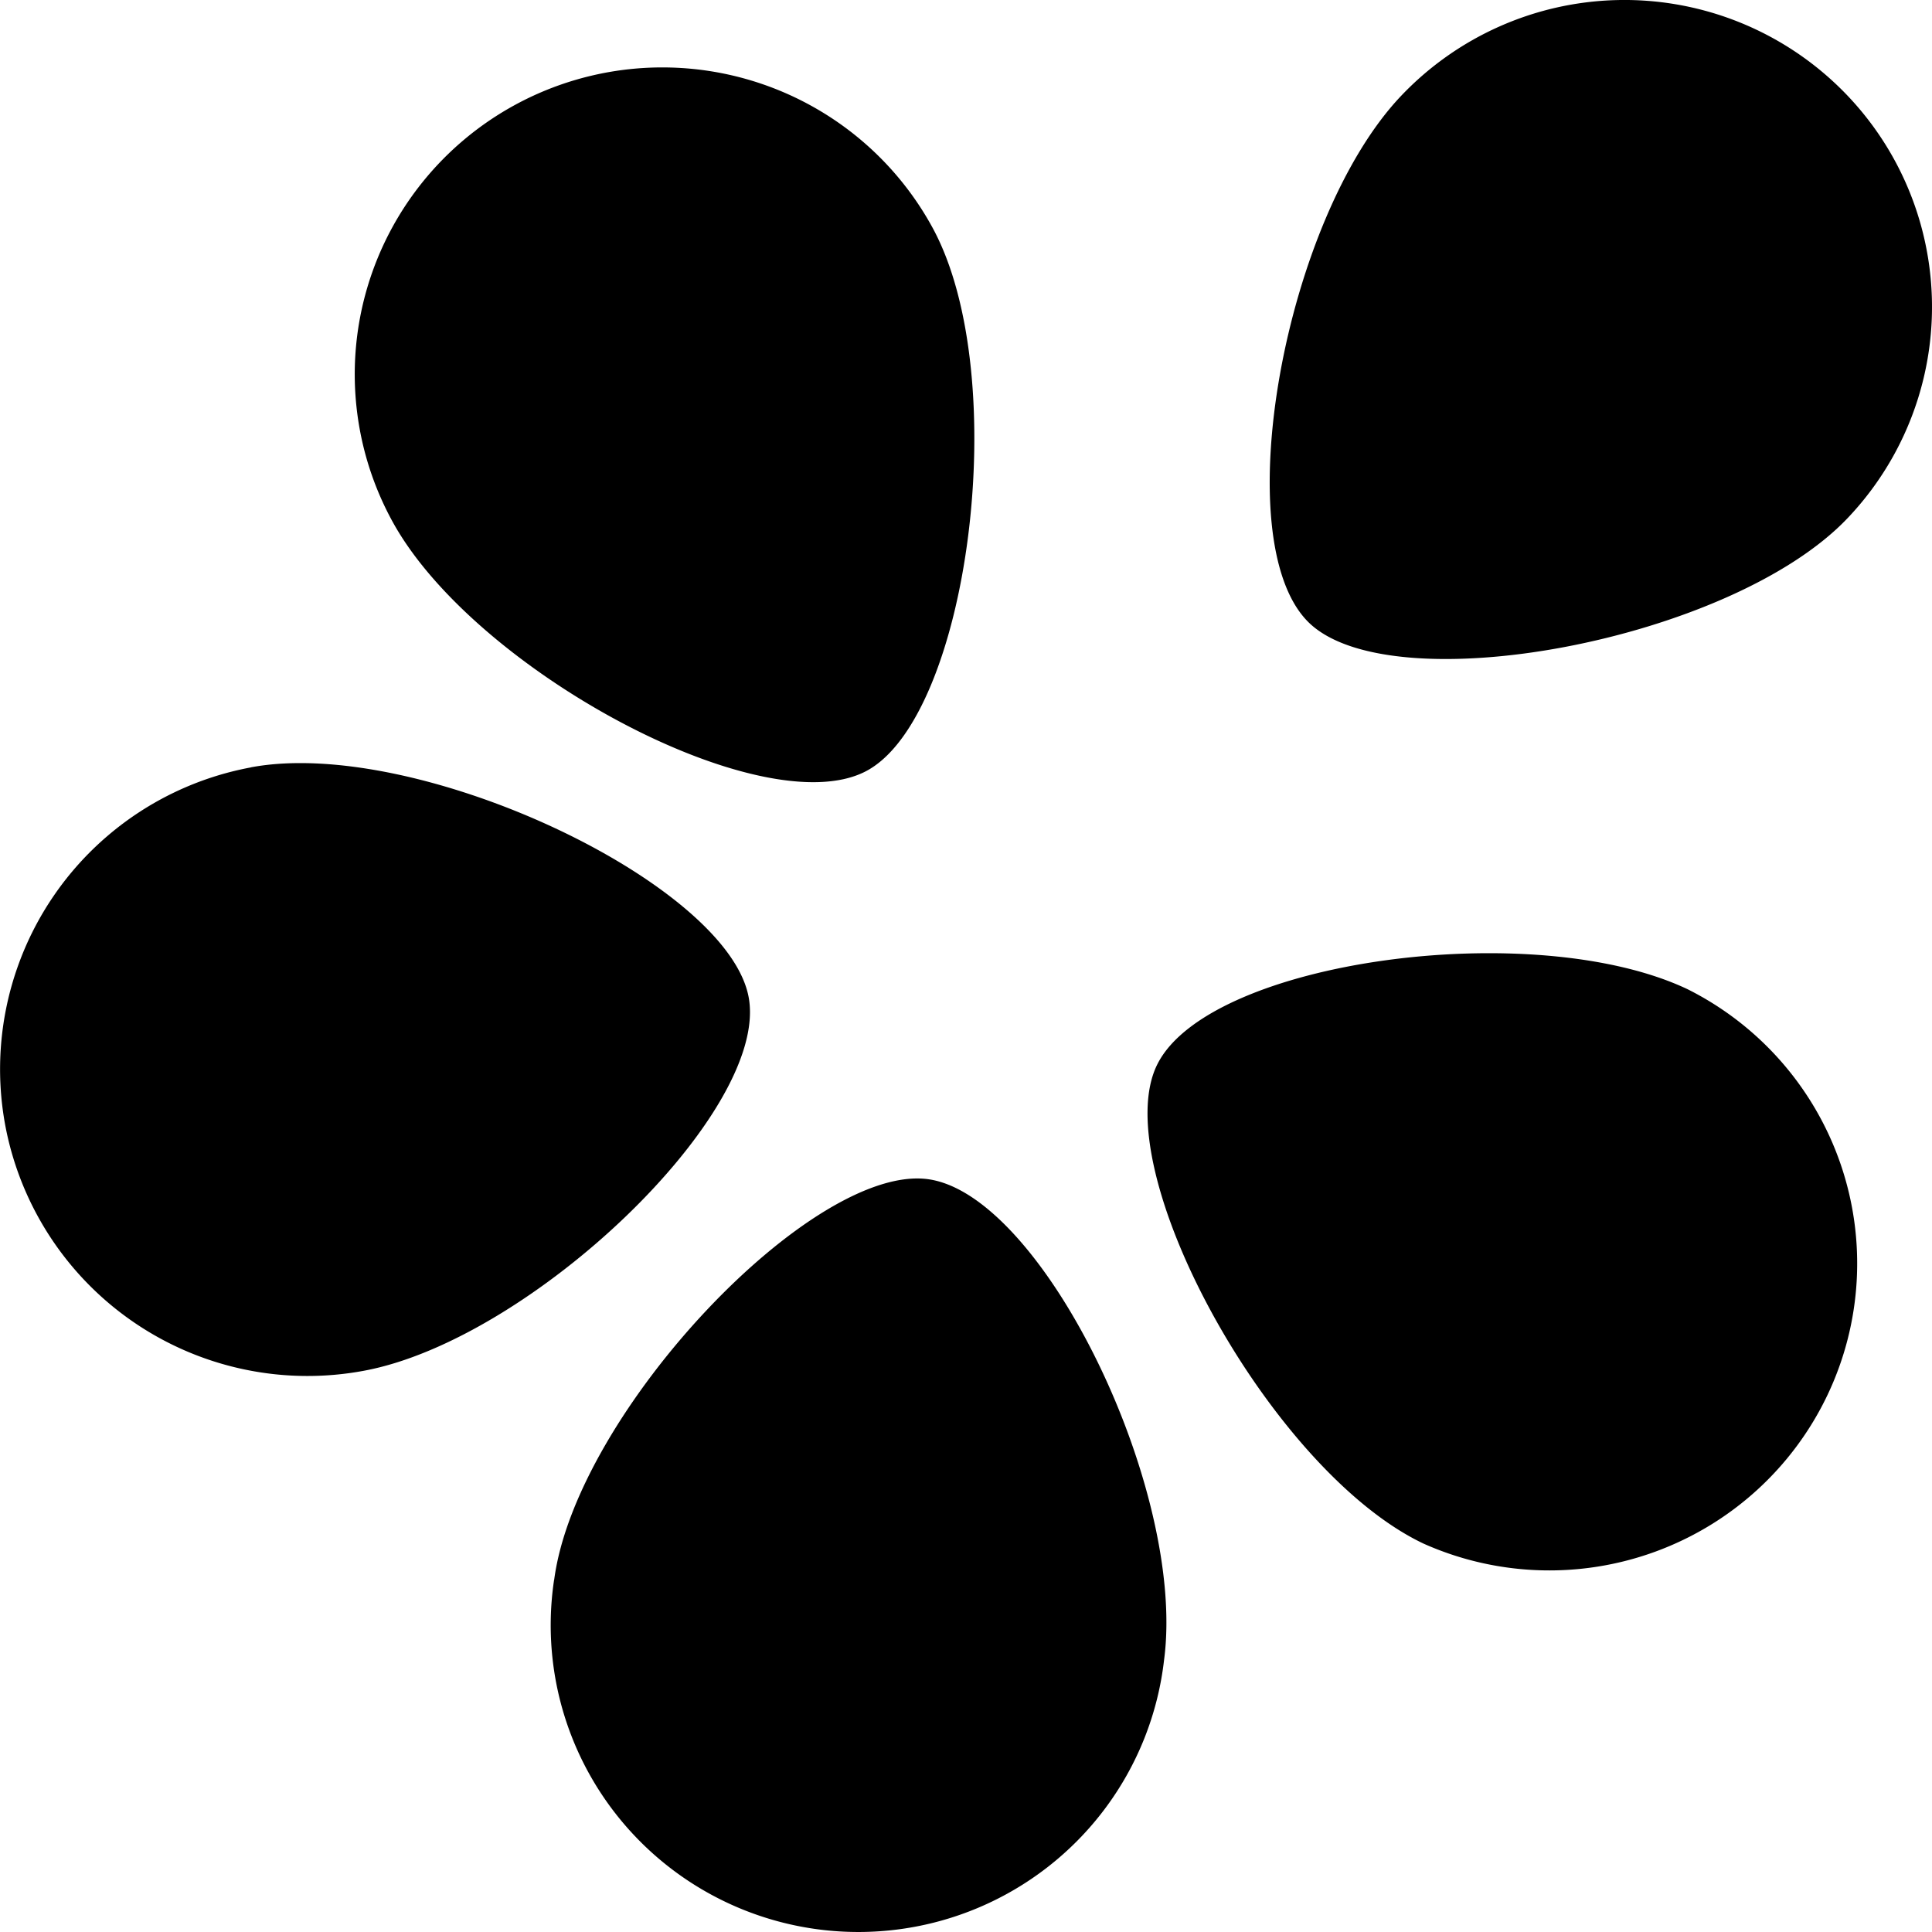
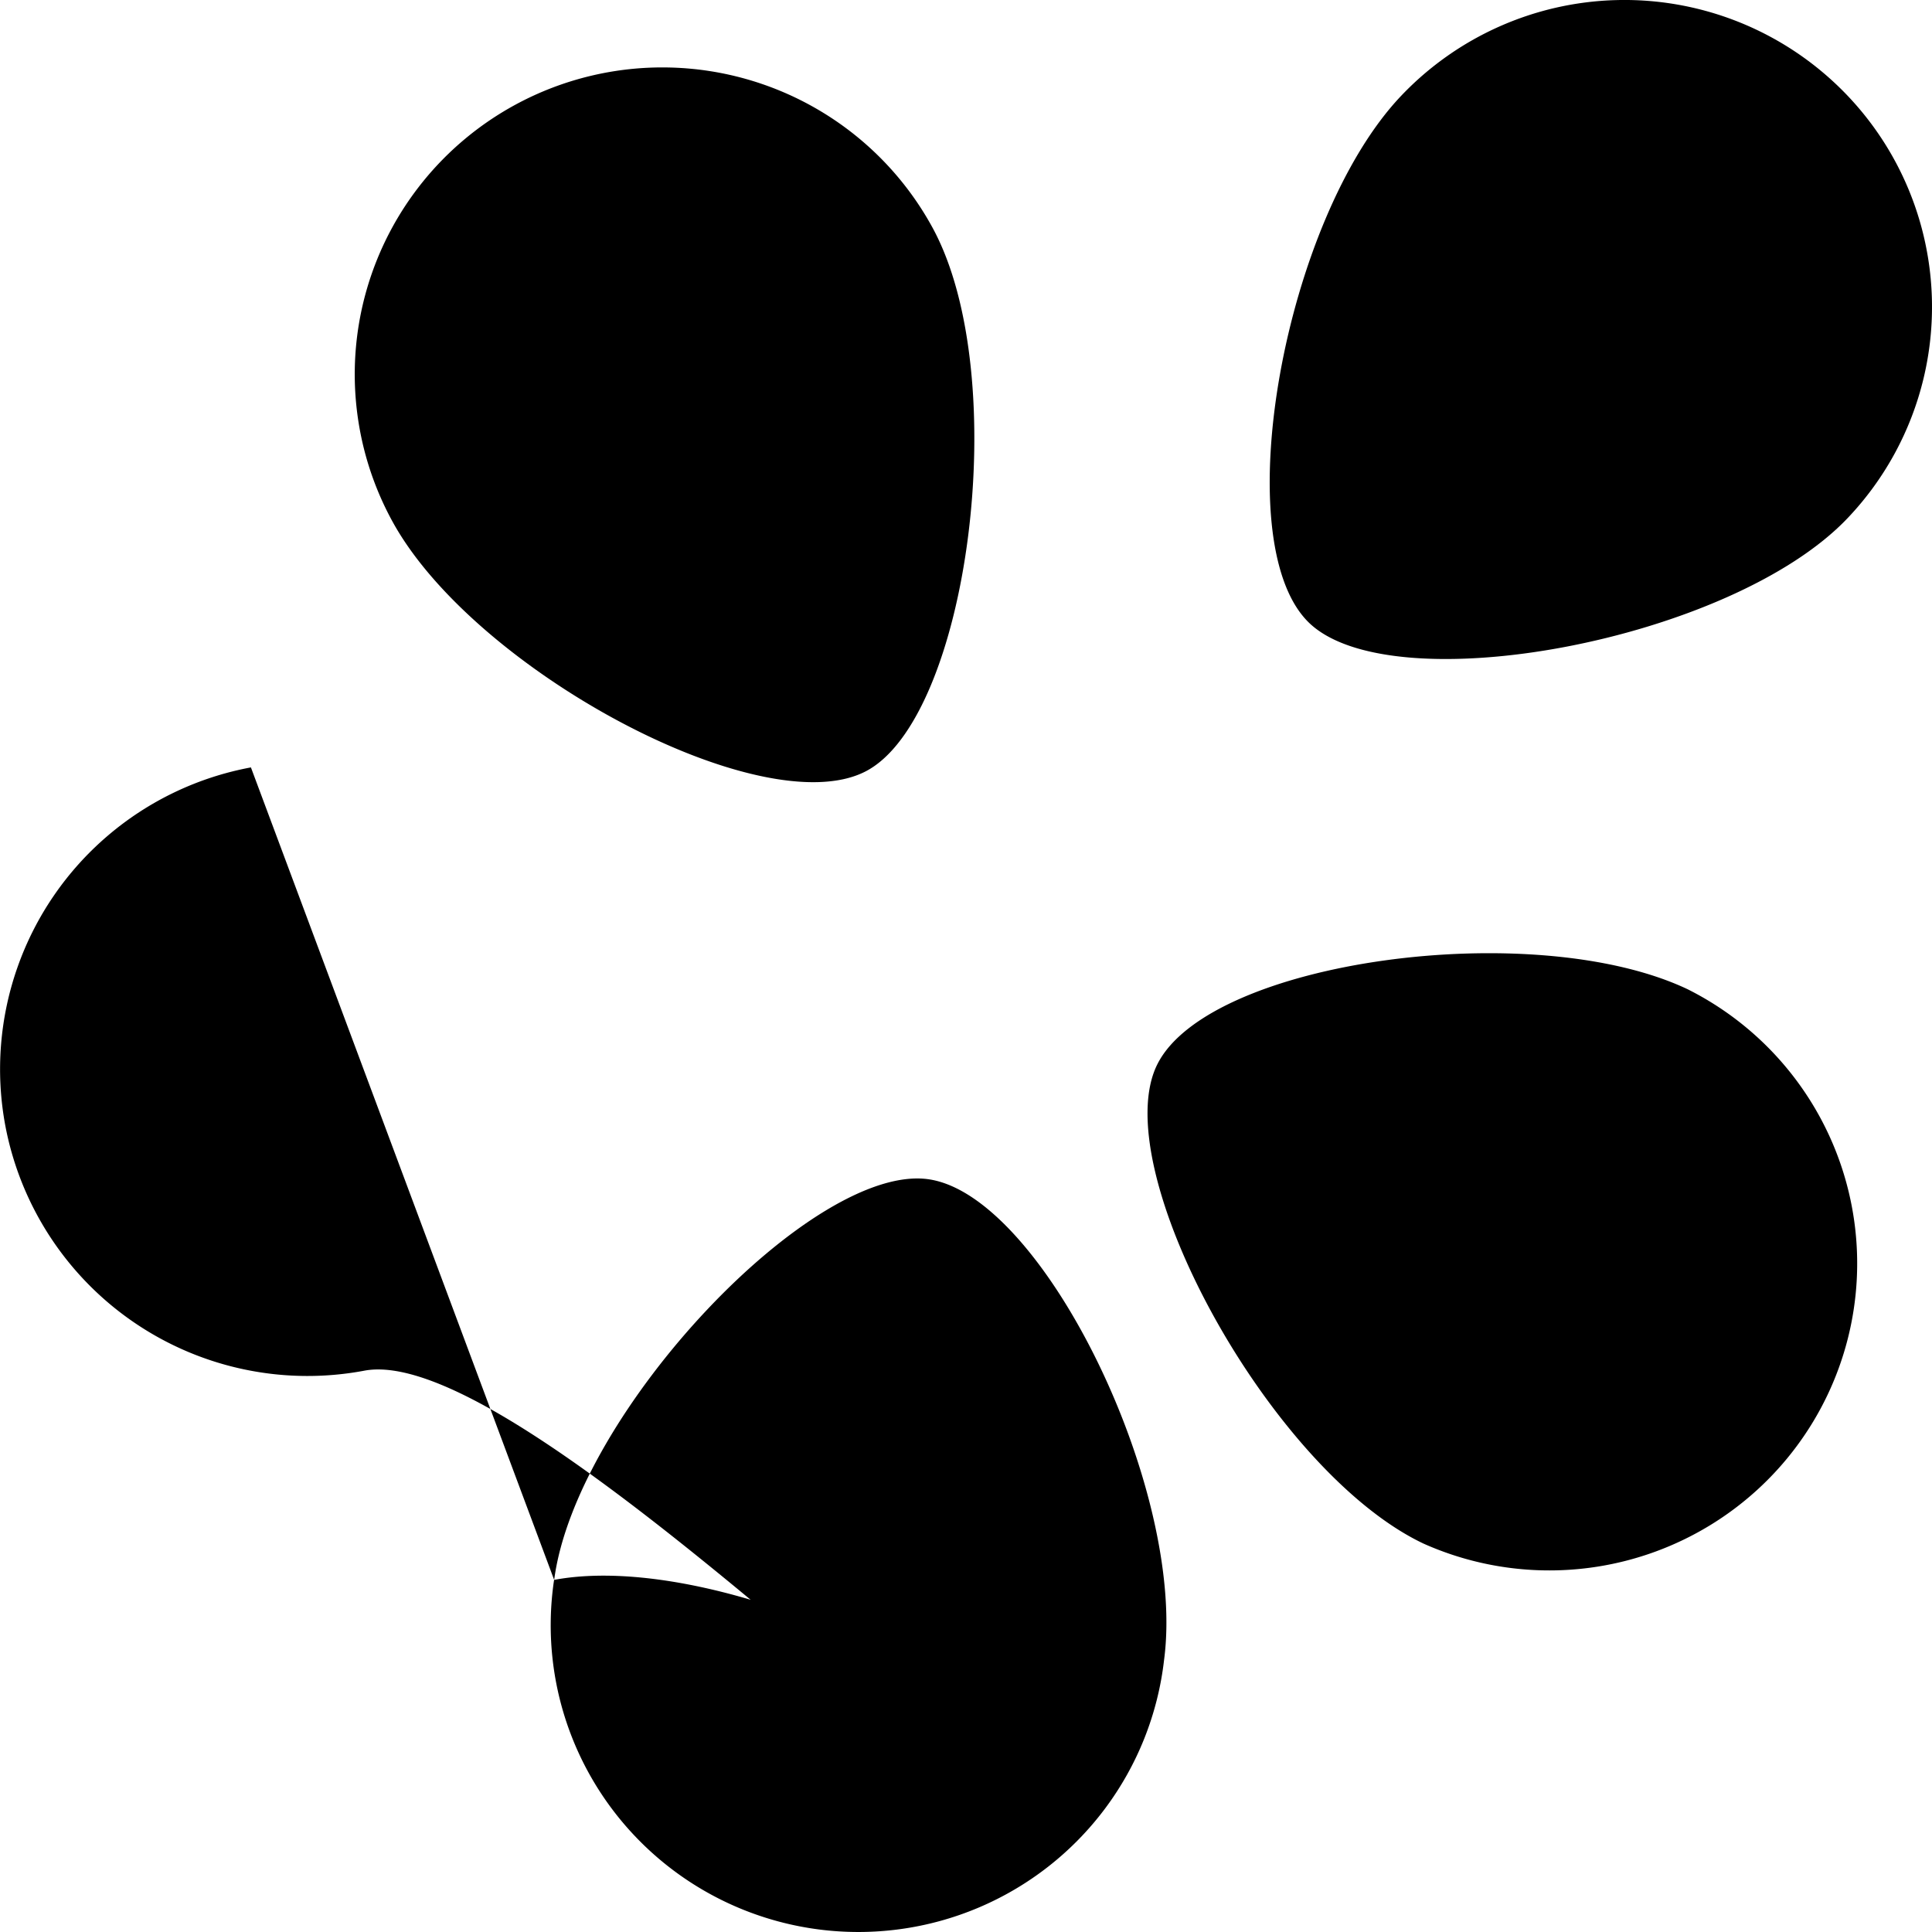
<svg xmlns="http://www.w3.org/2000/svg" role="img" viewBox="0 0 24 24">
  <title>Kando</title>
-   <path d="M22.953 6.435c-1.45 1.529-5.679 2.311-6.702 1.291-1.022-1.019-.298-5.006 1.154-6.535a3.826 3.826 0 0 1 5.402-.146 3.807 3.807 0 0 1 .146 5.39m-5.27 12.74c-1.906-.904-3.96-4.674-3.303-5.96.656-1.287 4.68-1.83 6.585-.926a3.824 3.813 0 0 1-3.282 6.886m-10.799.451c.274-2.088 3.234-5.2 4.663-4.975s3.188 3.878 2.914 5.965a3.822 3.811 0 1 1-7.578-.99M3.117 9.532c2.075-.388 5.959 1.454 6.187 2.878S6.6 16.638 4.526 17.027a3.82 3.82 0 0 1-4.46-3.044 3.813 3.813 0 0 1 3.051-4.45m8.466-6.707c1.01 1.849.453 6.103-.835 6.759S5.883 8.324 4.873 6.474A3.824 3.813 0 0 1 6.4 1.302a3.82 3.81 0 0 1 5.183 1.524" />
+   <path d="M22.953 6.435c-1.45 1.529-5.679 2.311-6.702 1.291-1.022-1.019-.298-5.006 1.154-6.535a3.826 3.826 0 0 1 5.402-.146 3.807 3.807 0 0 1 .146 5.39m-5.27 12.74c-1.906-.904-3.96-4.674-3.303-5.96.656-1.287 4.68-1.83 6.585-.926a3.824 3.813 0 0 1-3.282 6.886m-10.799.451c.274-2.088 3.234-5.2 4.663-4.975s3.188 3.878 2.914 5.965a3.822 3.811 0 1 1-7.578-.99c2.075-.388 5.959 1.454 6.187 2.878S6.6 16.638 4.526 17.027a3.82 3.82 0 0 1-4.46-3.044 3.813 3.813 0 0 1 3.051-4.45m8.466-6.707c1.01 1.849.453 6.103-.835 6.759S5.883 8.324 4.873 6.474A3.824 3.813 0 0 1 6.4 1.302a3.82 3.81 0 0 1 5.183 1.524" />
</svg>